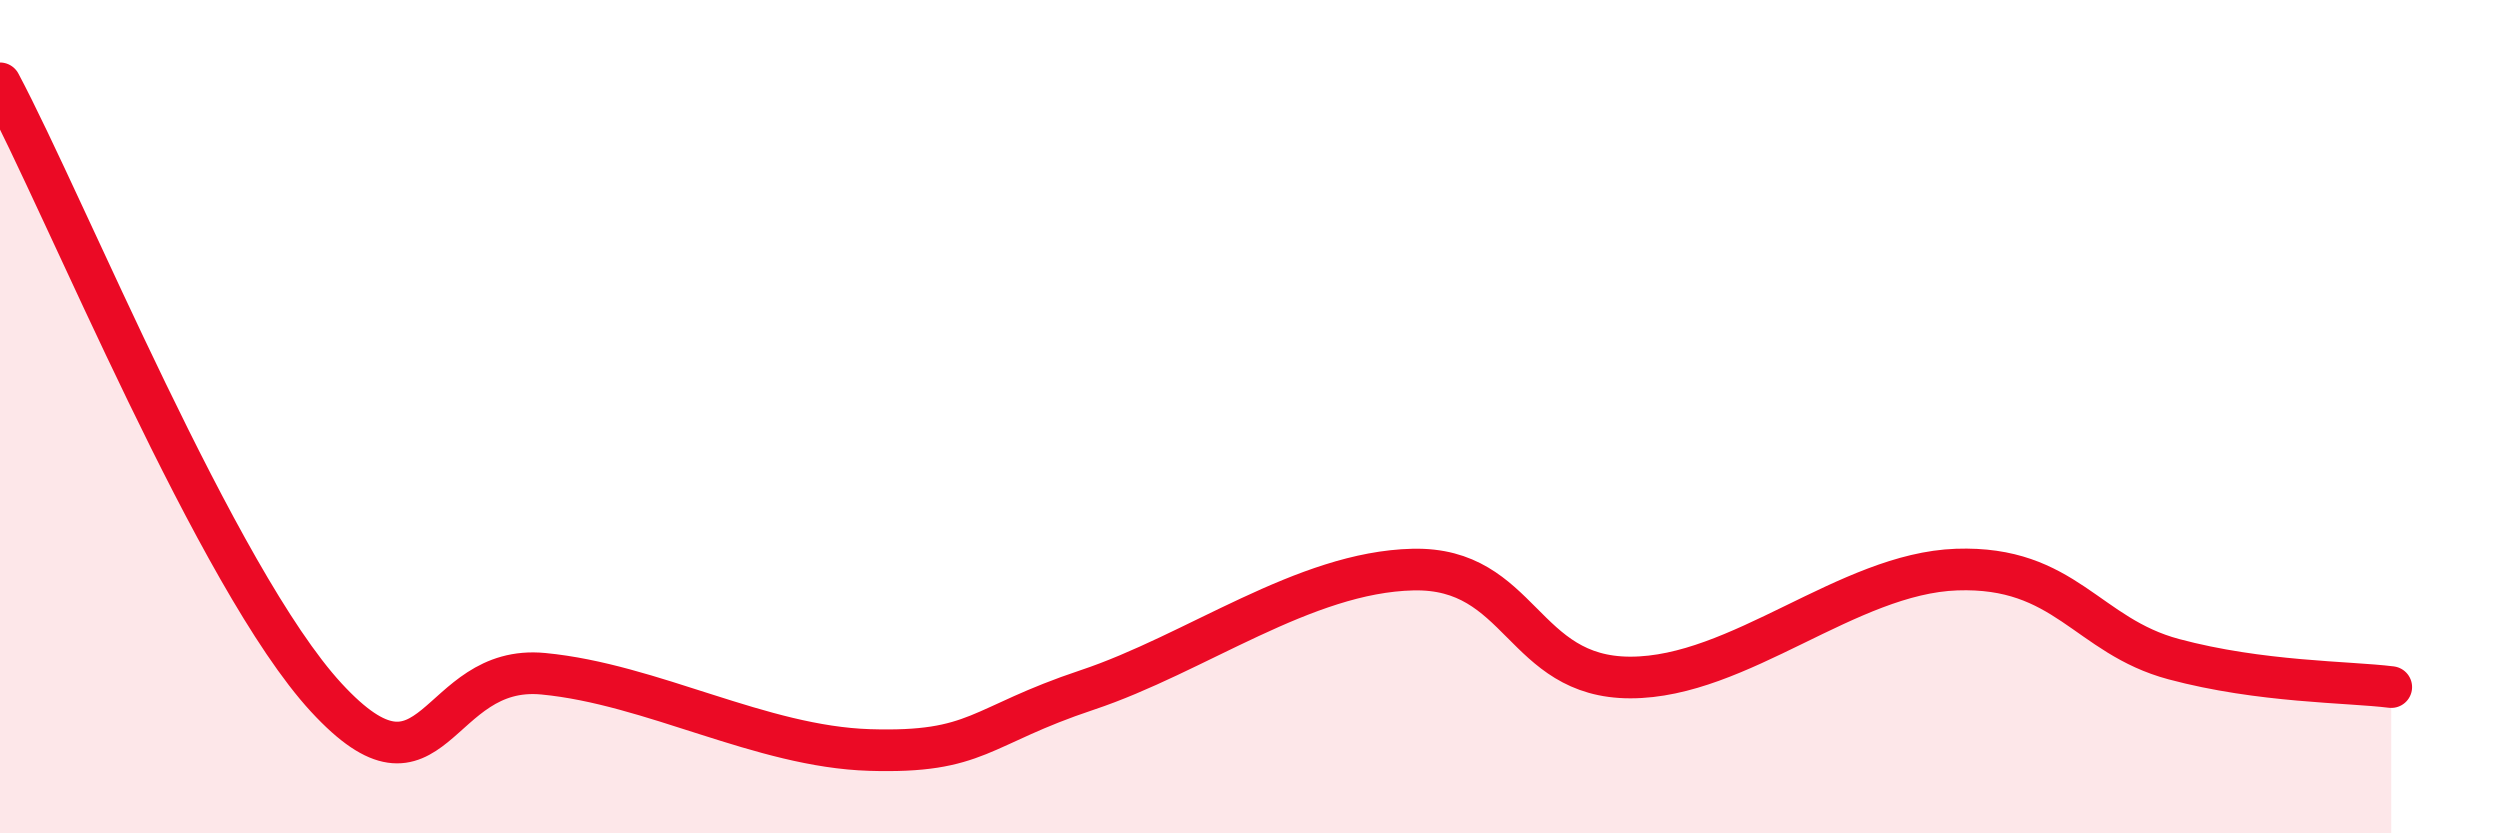
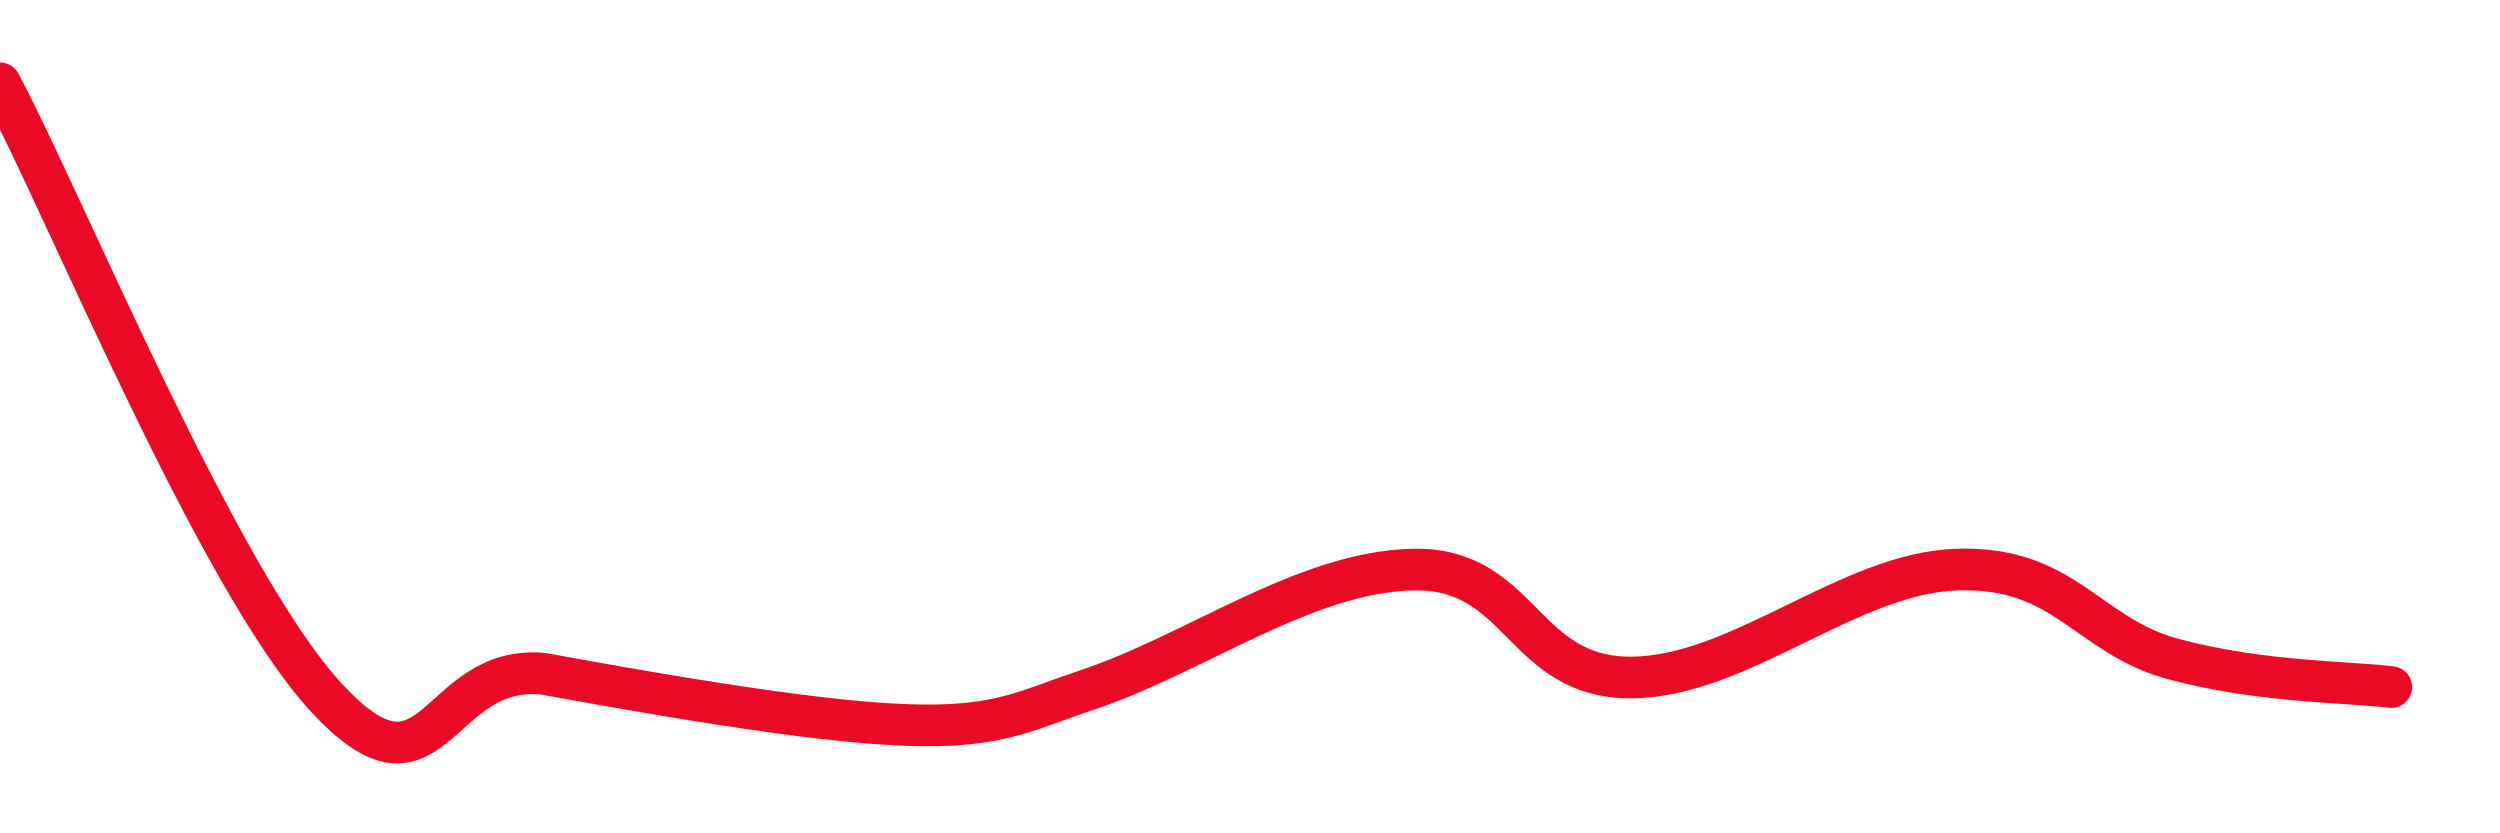
<svg xmlns="http://www.w3.org/2000/svg" width="60" height="20" viewBox="0 0 60 20">
-   <path d="M 0,2 C 1.57,4.95 5.22,13.91 7.83,16.74 C 10.44,19.57 10.43,15.92 13.04,16.17 C 15.65,16.42 18.26,17.92 20.87,18 C 23.48,18.08 23.48,17.43 26.09,16.56 C 28.7,15.69 31.3,13.73 33.91,13.67 C 36.52,13.61 36.52,16.26 39.13,16.26 C 41.74,16.26 44.35,13.76 46.96,13.67 C 49.57,13.58 50.08,15.26 52.17,15.82 C 54.26,16.38 56.35,16.36 57.39,16.49L57.39 20L0 20Z" fill="#EB0A25" opacity="0.1" stroke-linecap="round" stroke-linejoin="round" />
-   <path d="M 0,2 C 1.57,4.95 5.22,13.91 7.83,16.74 C 10.44,19.57 10.43,15.92 13.04,16.17 C 15.65,16.42 18.26,17.92 20.87,18 C 23.48,18.08 23.48,17.43 26.09,16.56 C 28.7,15.69 31.3,13.73 33.91,13.67 C 36.52,13.61 36.52,16.26 39.13,16.26 C 41.74,16.26 44.35,13.76 46.96,13.67 C 49.57,13.58 50.08,15.26 52.17,15.82 C 54.26,16.38 56.35,16.36 57.39,16.49" stroke="#EB0A25" stroke-width="1" fill="none" stroke-linecap="round" stroke-linejoin="round" />
+   <path d="M 0,2 C 1.57,4.95 5.22,13.91 7.83,16.74 C 10.44,19.57 10.43,15.92 13.04,16.17 C 23.48,18.08 23.48,17.43 26.09,16.56 C 28.7,15.69 31.3,13.73 33.91,13.67 C 36.52,13.61 36.52,16.26 39.13,16.26 C 41.74,16.26 44.35,13.76 46.96,13.67 C 49.57,13.58 50.08,15.26 52.17,15.82 C 54.26,16.38 56.35,16.36 57.39,16.49" stroke="#EB0A25" stroke-width="1" fill="none" stroke-linecap="round" stroke-linejoin="round" />
</svg>